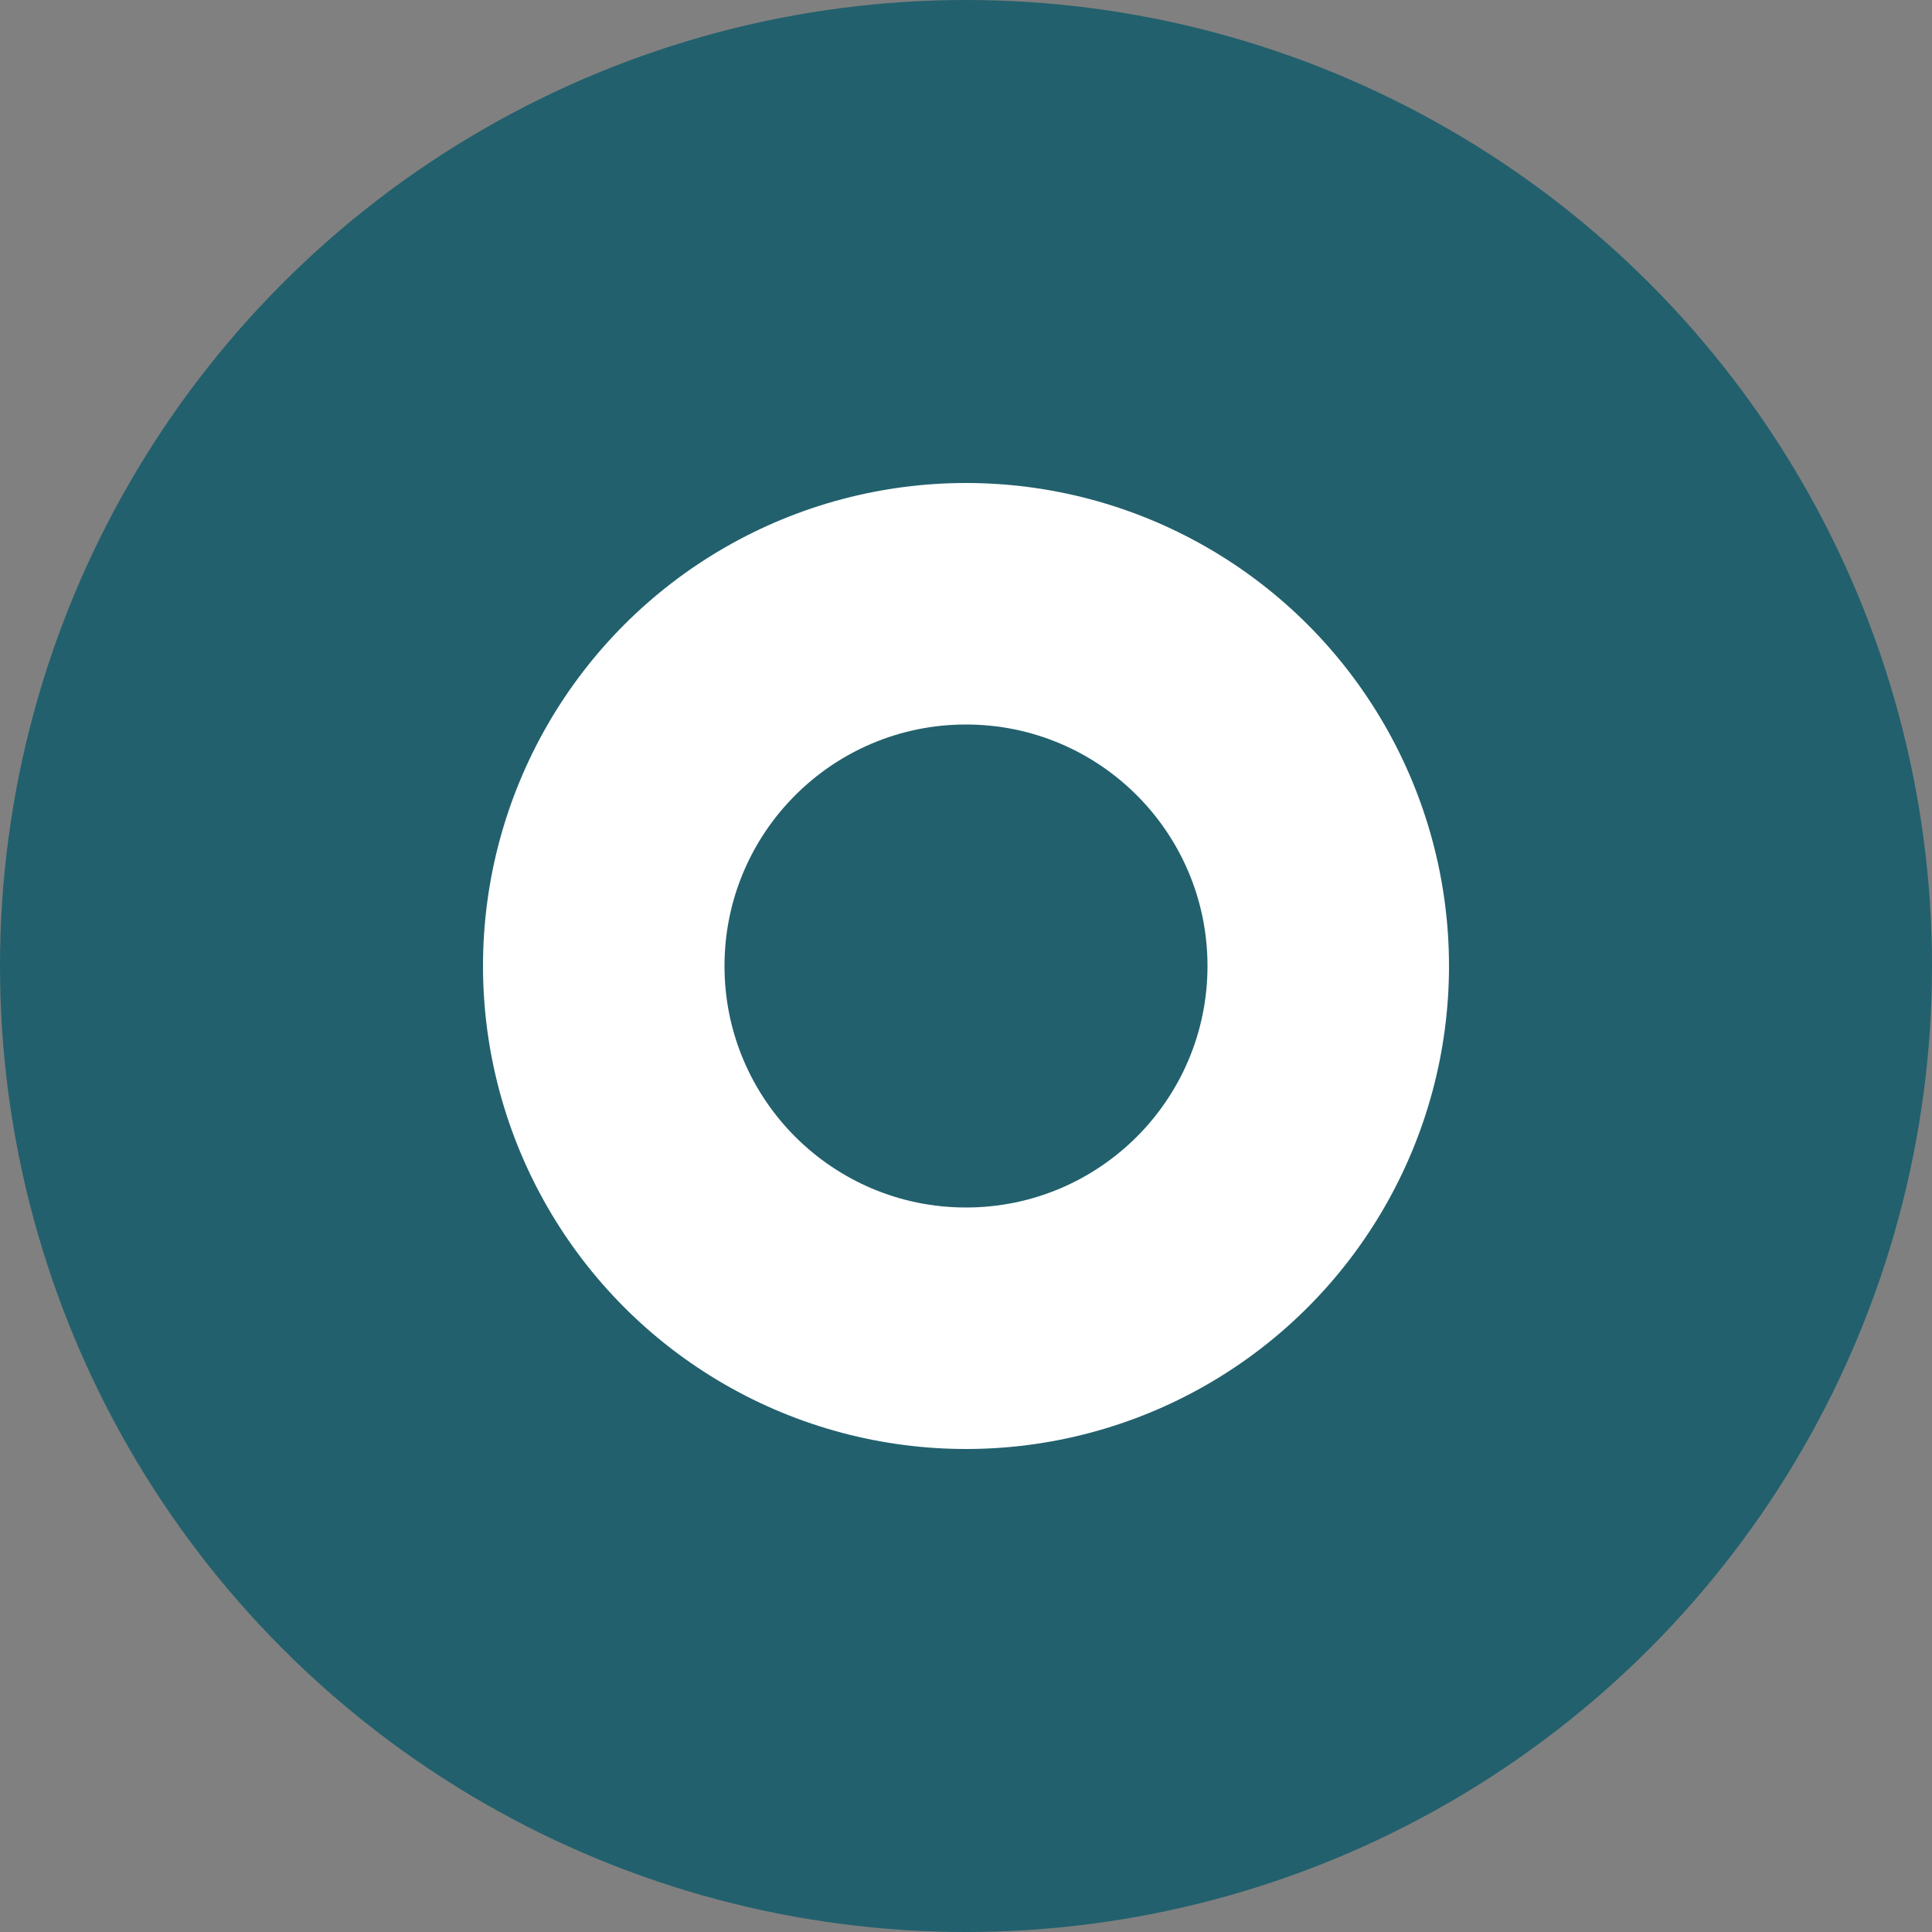
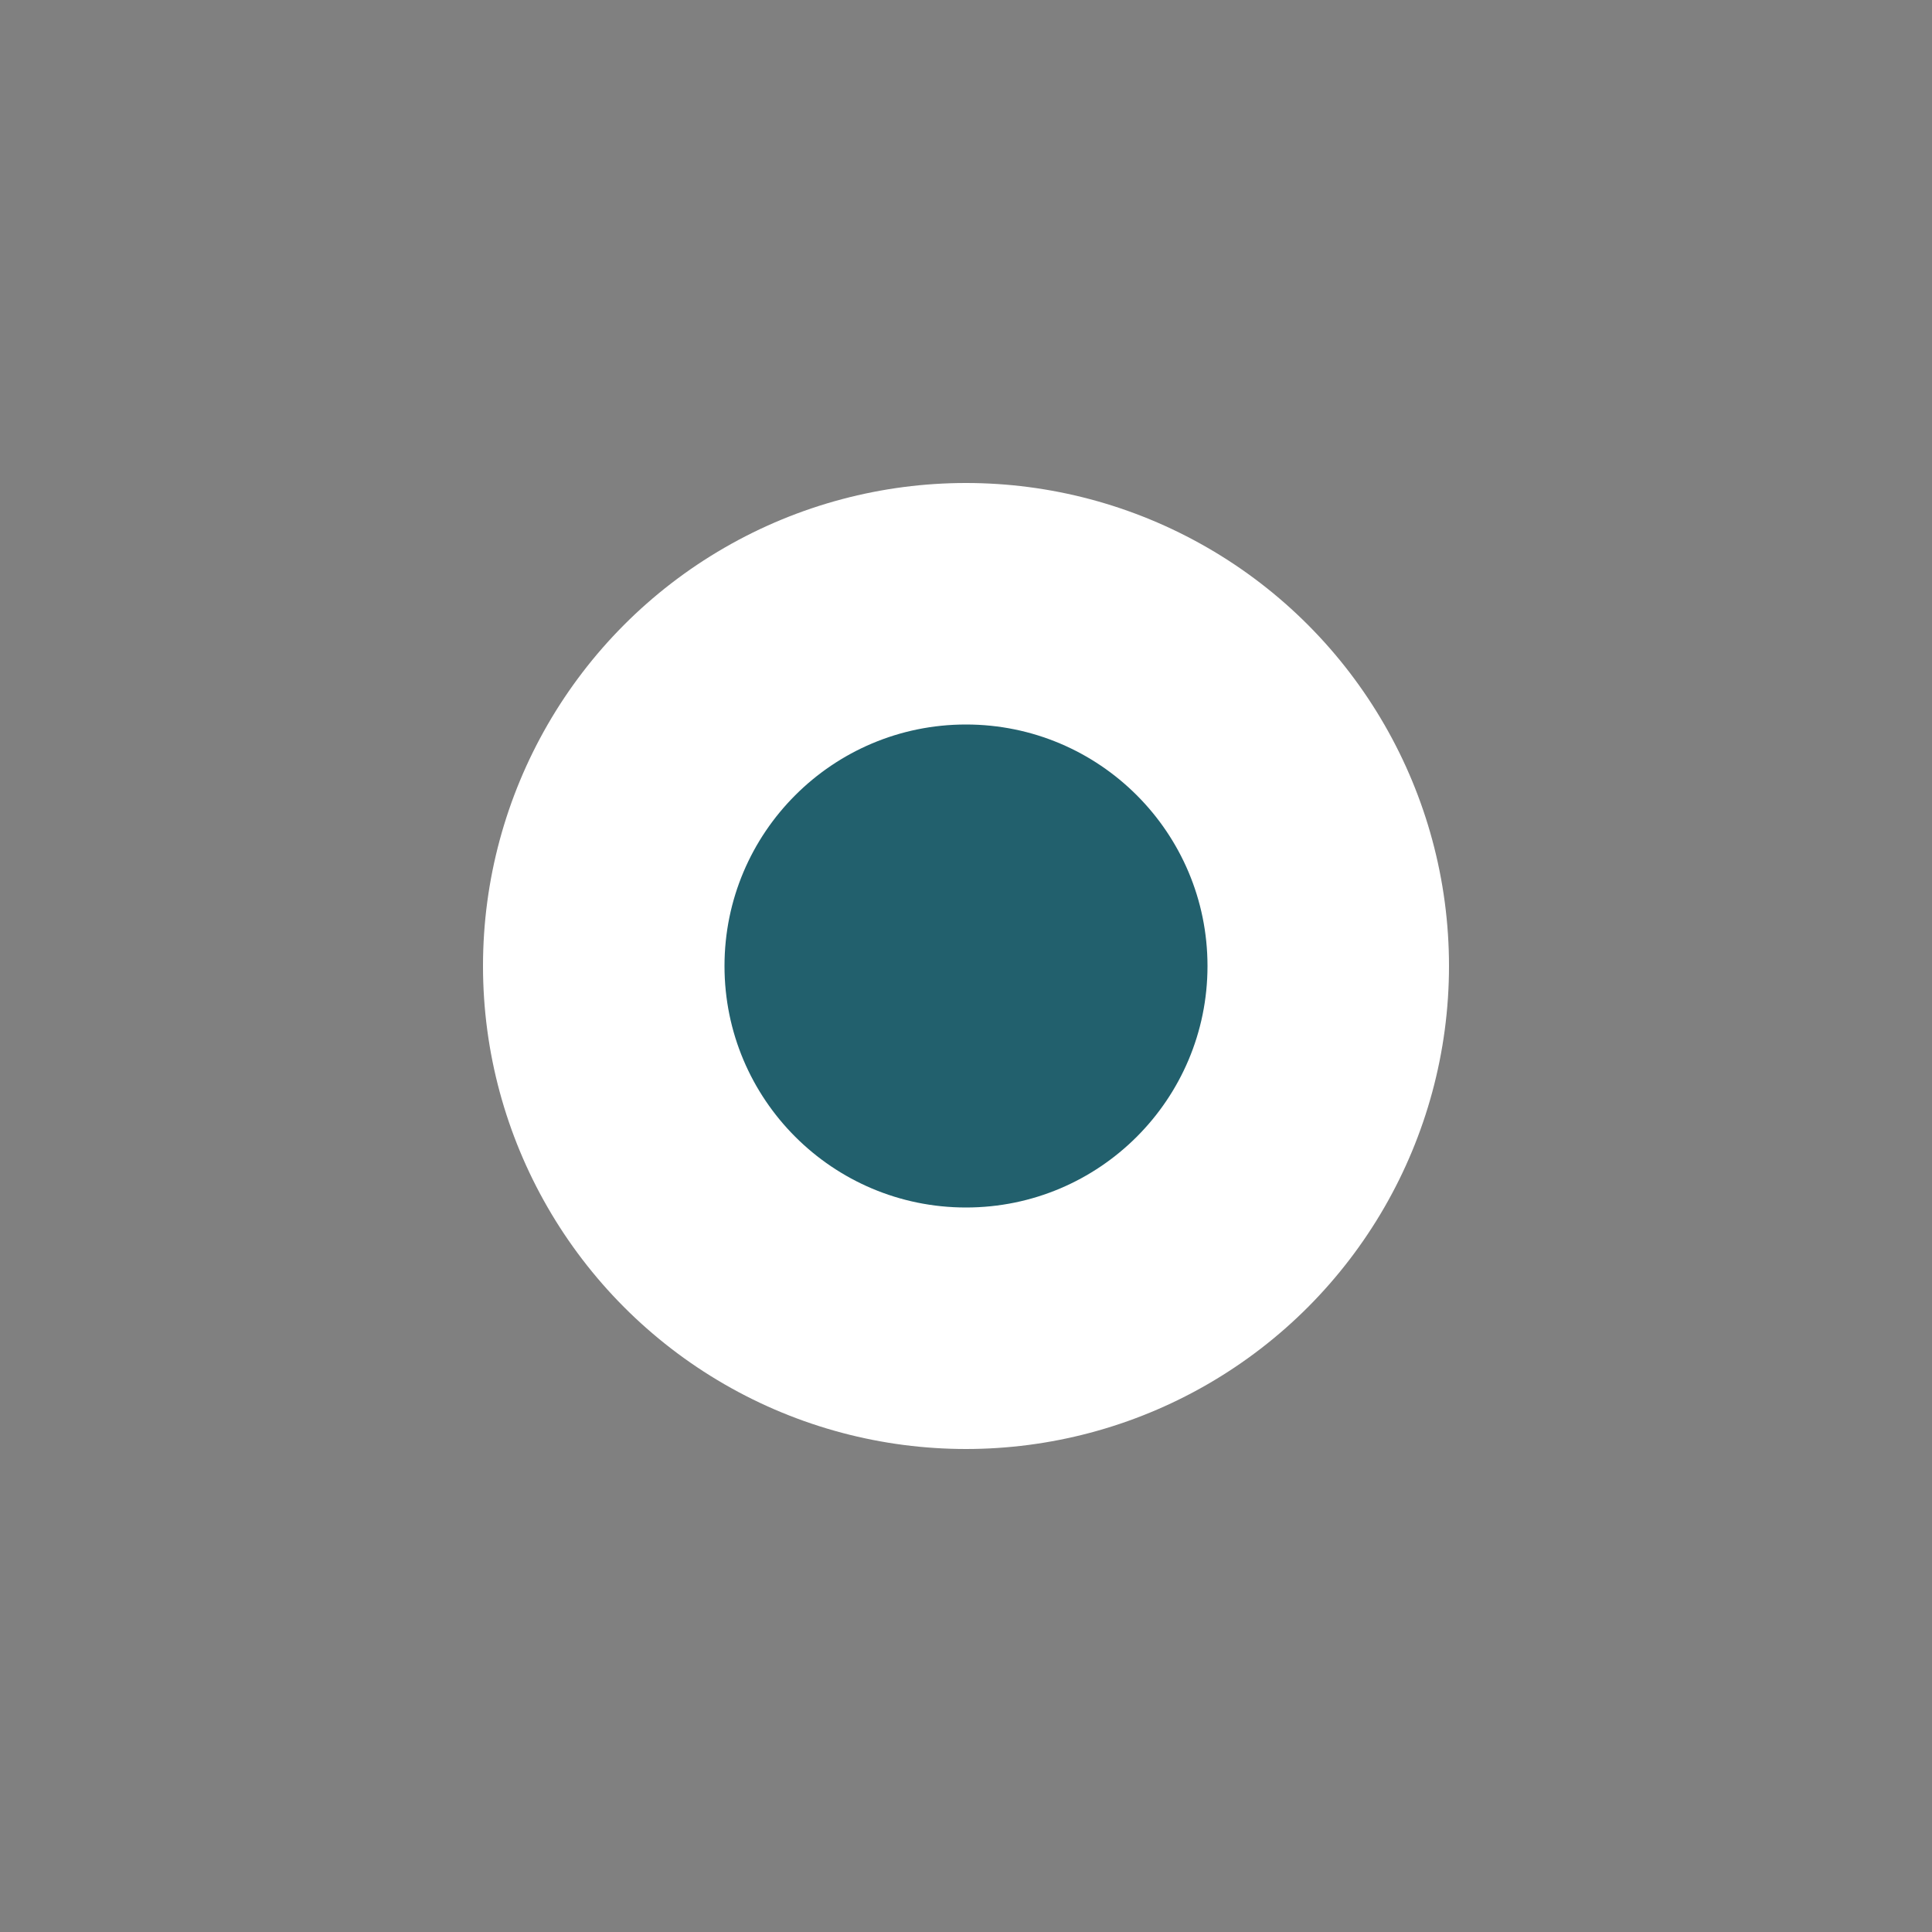
<svg xmlns="http://www.w3.org/2000/svg" width="32" height="32" viewBox="0 0 32 32" fill="none">
  <rect x="0" y="0" width="32" height="32" fill="#808080" stroke="none" />
-   <circle cx="16" cy="16" r="16" fill="#22606D" />
  <circle cx="16" cy="16" r="8" fill="white" />
  <circle cx="16" cy="16" r="4" fill="#22606D" />
</svg>